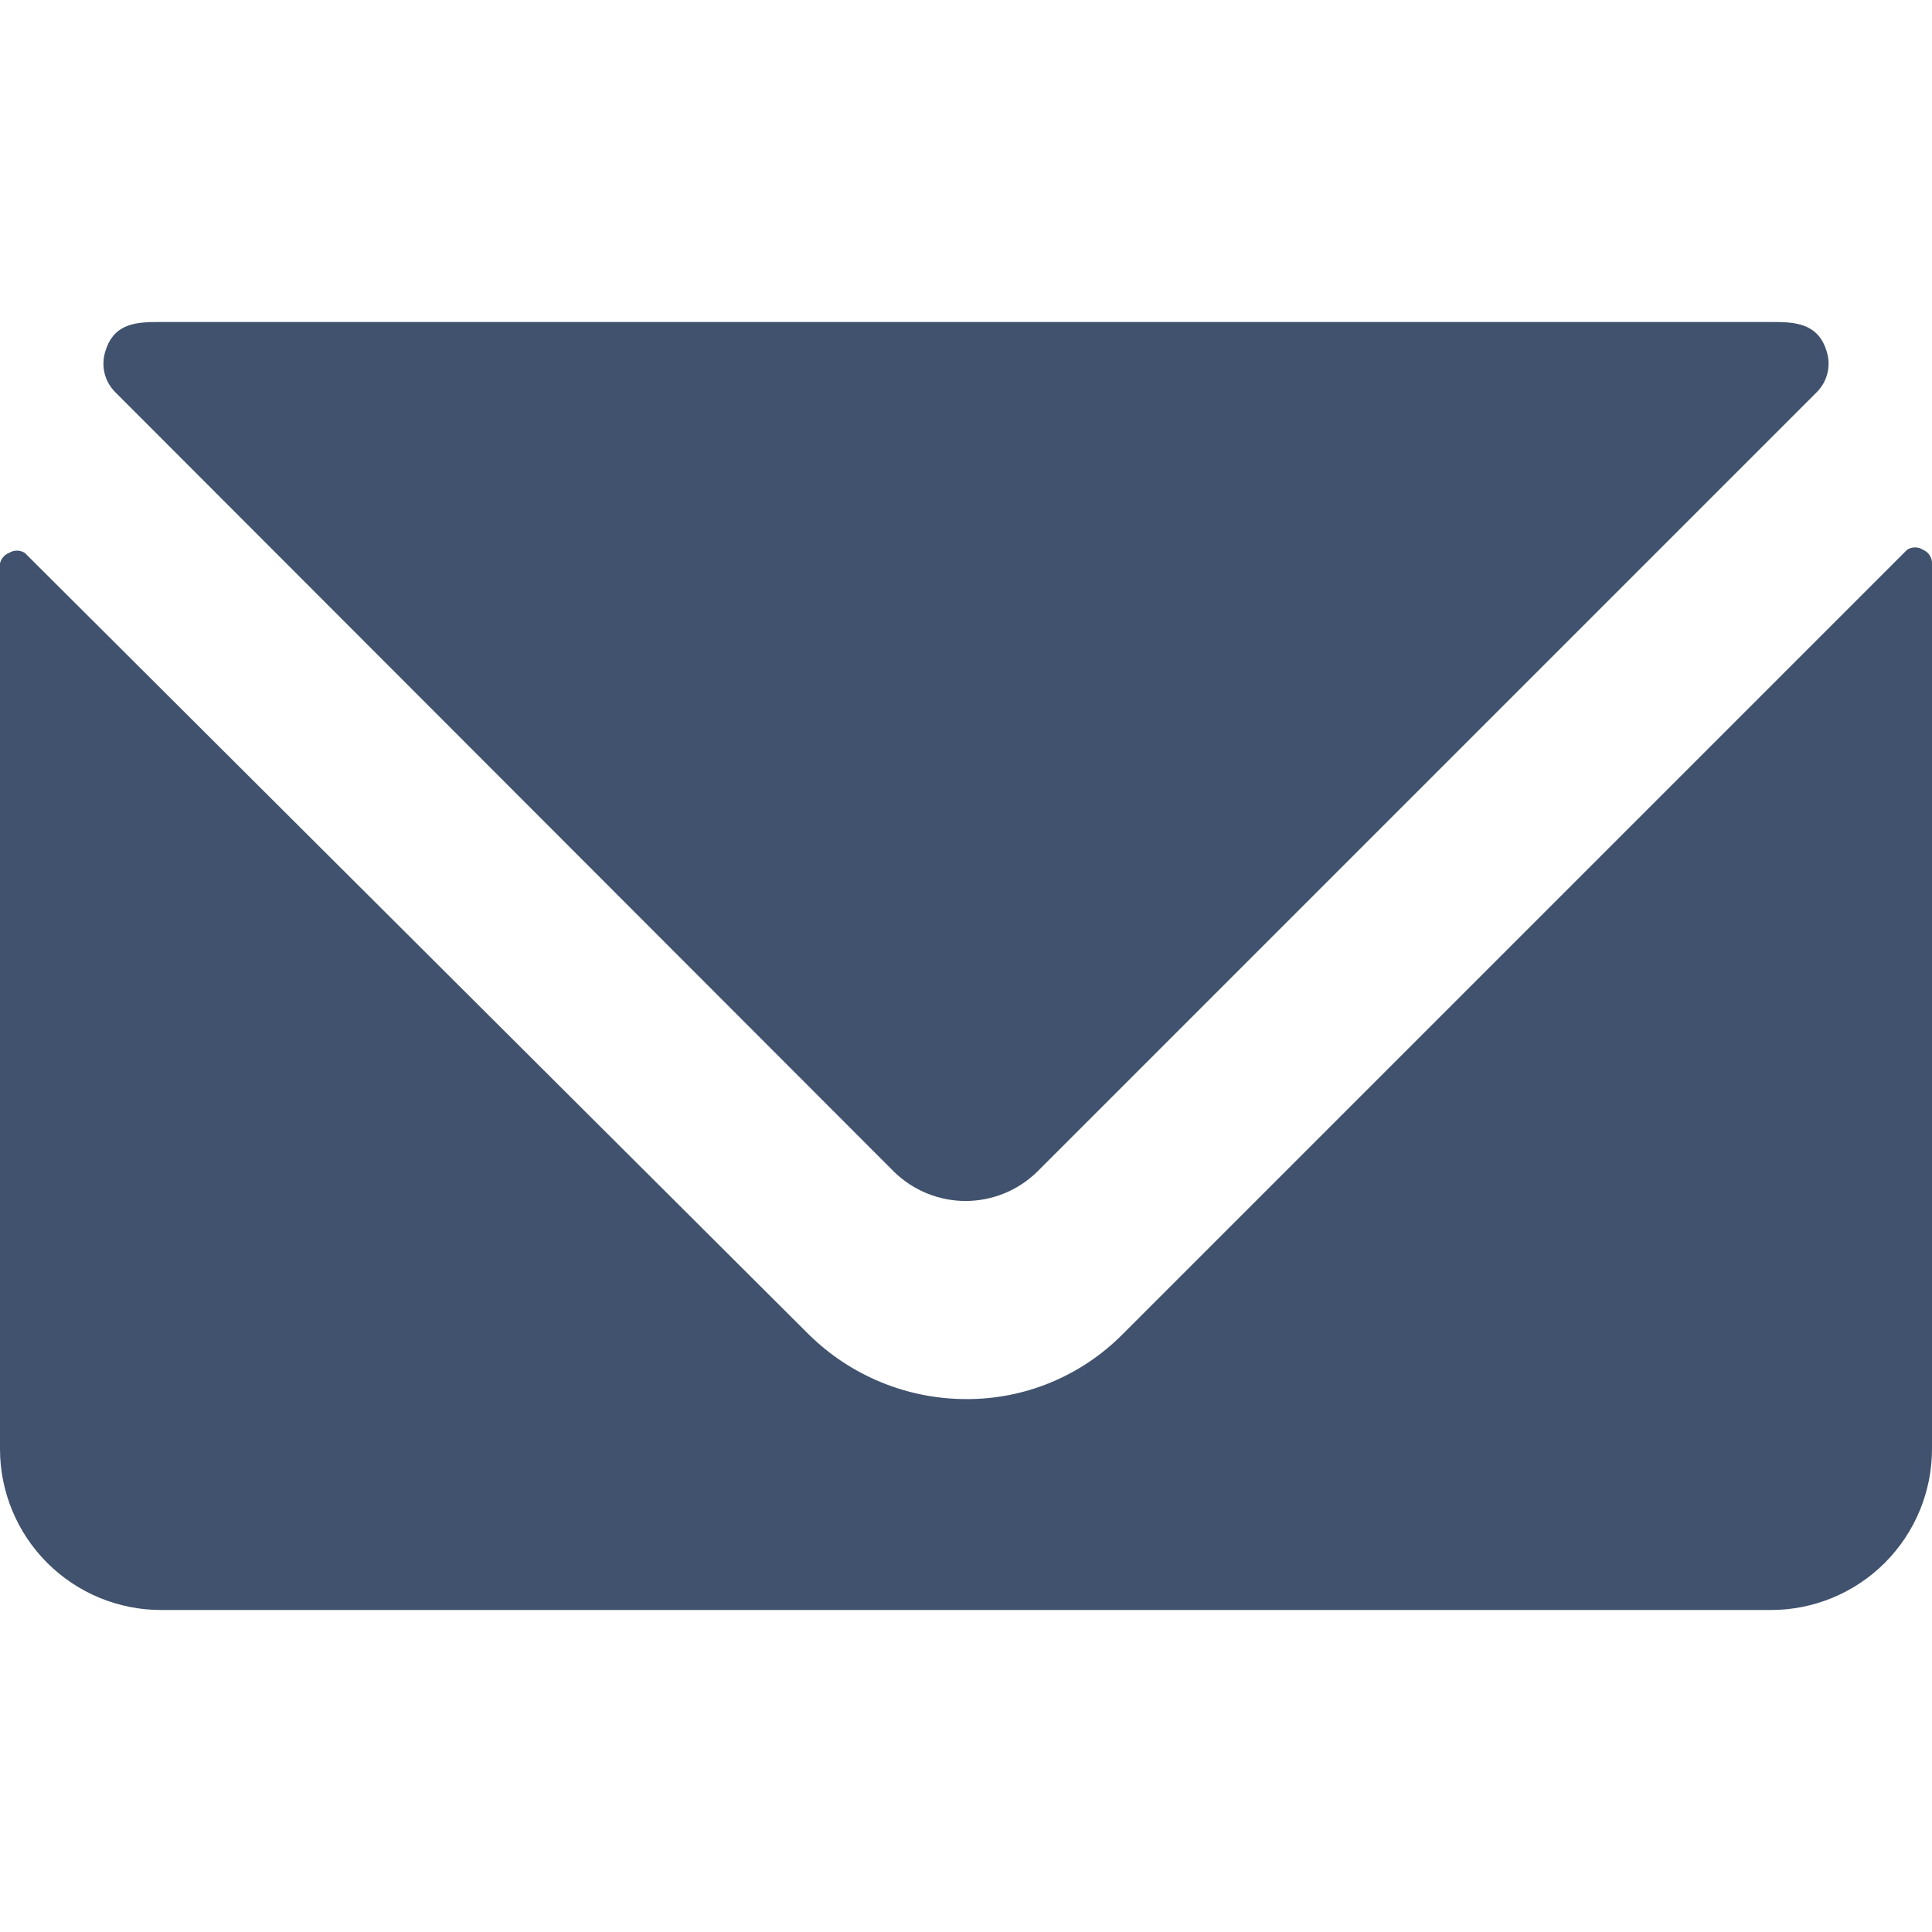
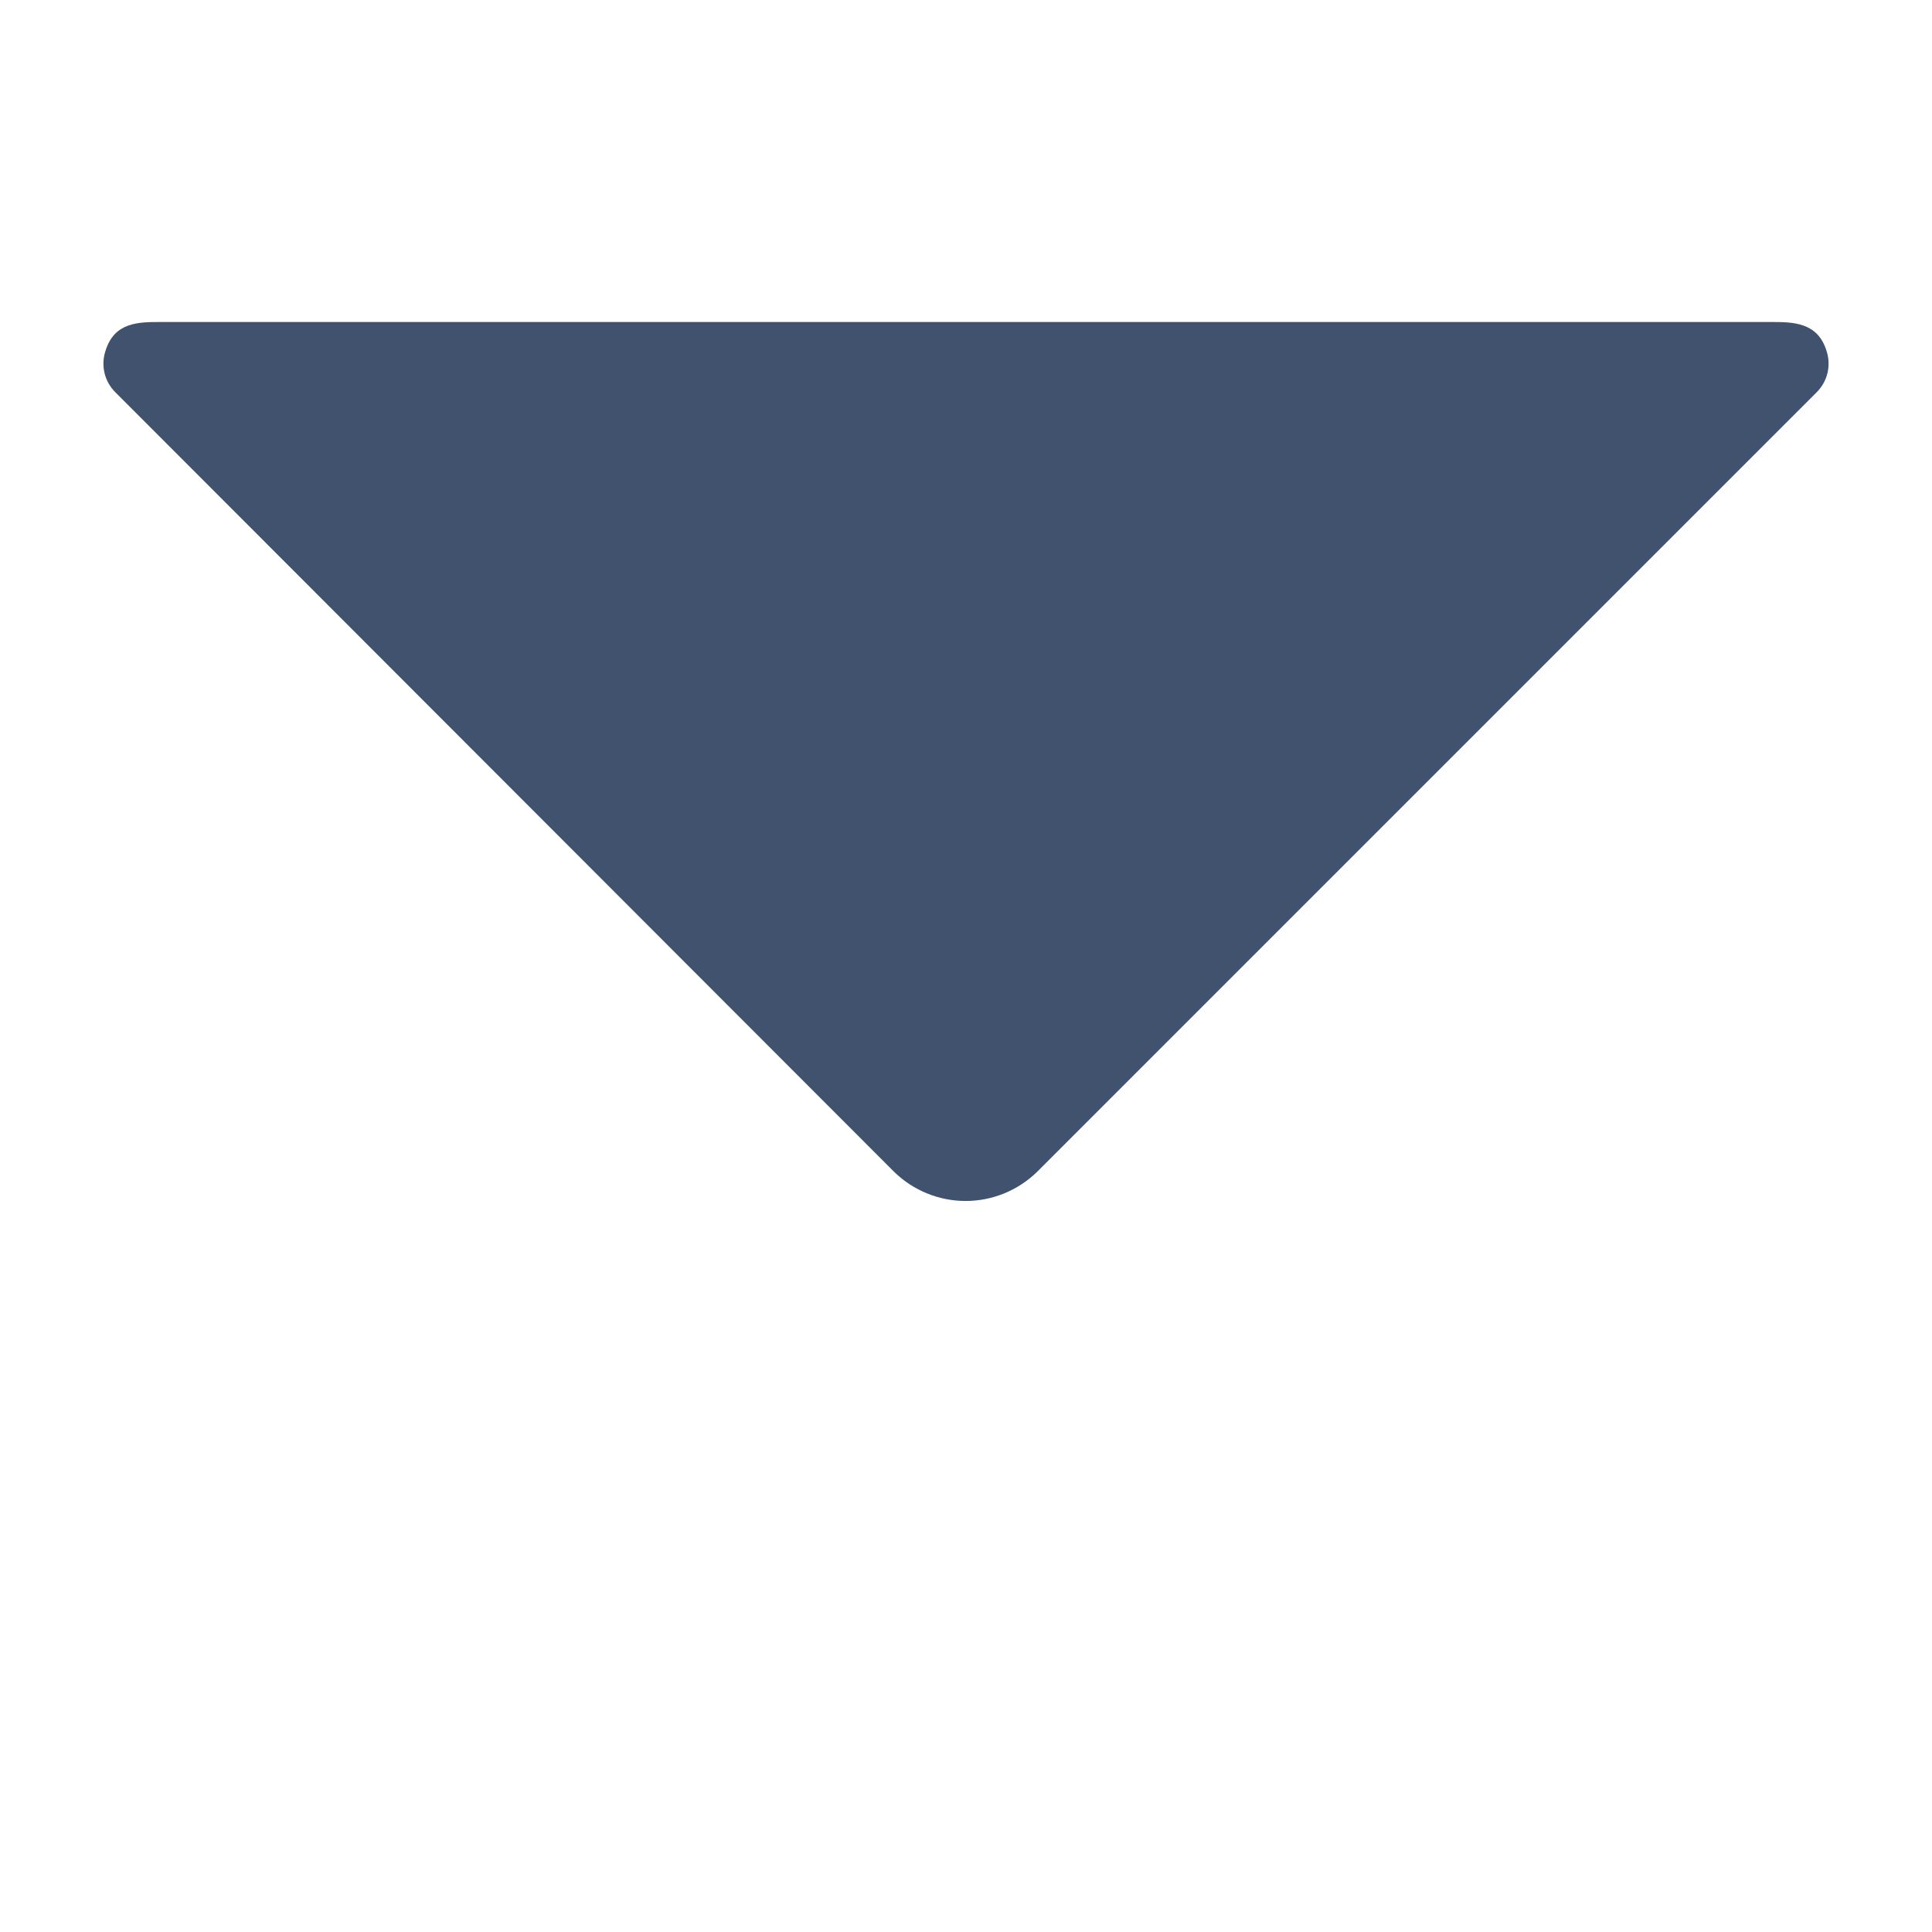
<svg xmlns="http://www.w3.org/2000/svg" width="24" height="24" viewBox="0 0 24 24" fill="none">
  <g clip-path="url(#clip0_3107_135158)">
-     <path d="M23.89 6.83C23.86 6.81 23.826 6.8 23.79 6.8C23.754 6.8 23.72 6.81 23.69 6.83L13.94 16.58C13.686 16.835 13.383 17.037 13.05 17.175C12.717 17.312 12.36 17.382 12 17.38C11.27 17.379 10.57 17.091 10.05 16.58L0.31 6.87C0.28 6.85 0.246 6.84 0.21 6.84C0.174 6.84 0.14 6.85 0.11 6.87C0.082 6.881 0.058 6.898 0.039 6.921C0.019 6.944 0.006 6.971 0 7V18C0 18.53 0.211 19.039 0.586 19.414C0.961 19.789 1.47 20 2 20H22C22.53 20 23.039 19.789 23.414 19.414C23.789 19.039 24 18.53 24 18V7C24.001 6.964 23.991 6.928 23.971 6.898C23.952 6.868 23.923 6.844 23.89 6.83Z" fill="#40526D" />
    <path d="M11.11 14.56C11.347 14.79 11.665 14.919 11.995 14.919C12.325 14.919 12.643 14.79 12.88 14.56L22.57 4.87C22.635 4.804 22.681 4.722 22.702 4.632C22.723 4.542 22.719 4.448 22.69 4.36C22.58 4 22.27 4 22 4H2C1.72 4 1.42 4 1.31 4.36C1.281 4.448 1.277 4.542 1.298 4.632C1.319 4.722 1.365 4.804 1.43 4.87L11.11 14.56Z" fill="#40526D" />
  </g>
  <defs>
    <clipPath id="clip0_3107_135158">
      <rect width="24" height="24" fill="white" />
    </clipPath>
  </defs>
</svg>